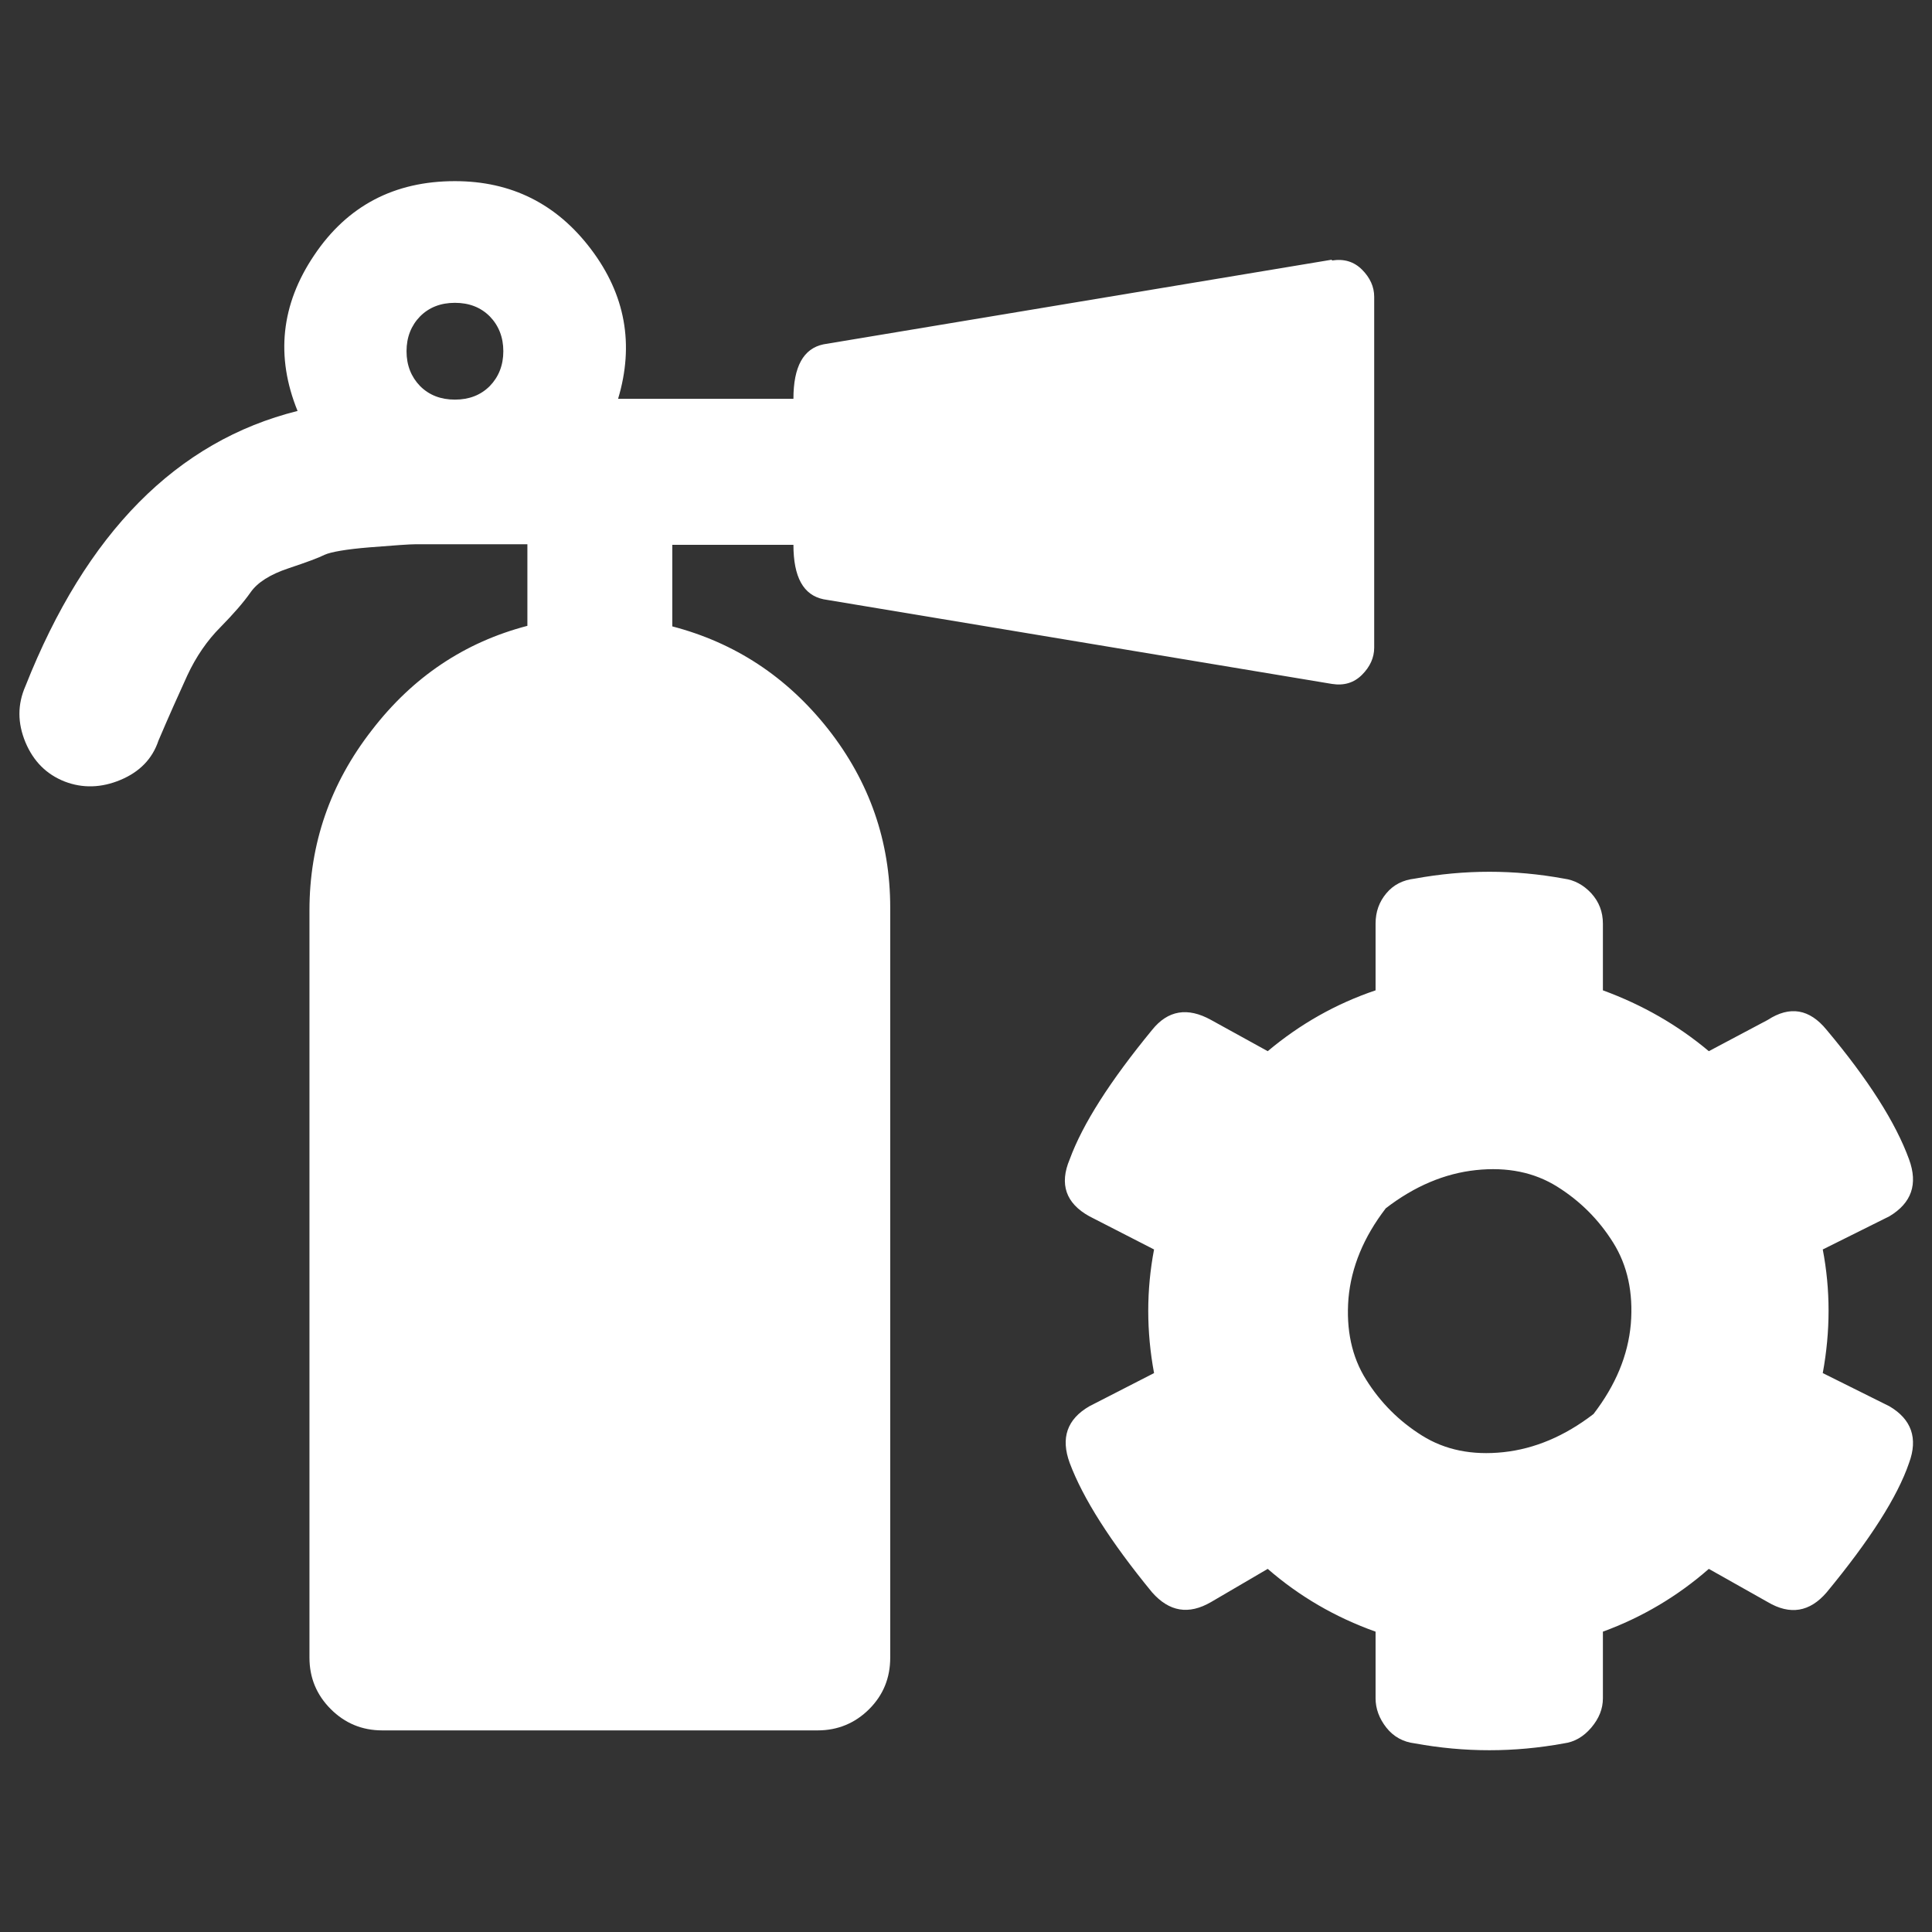
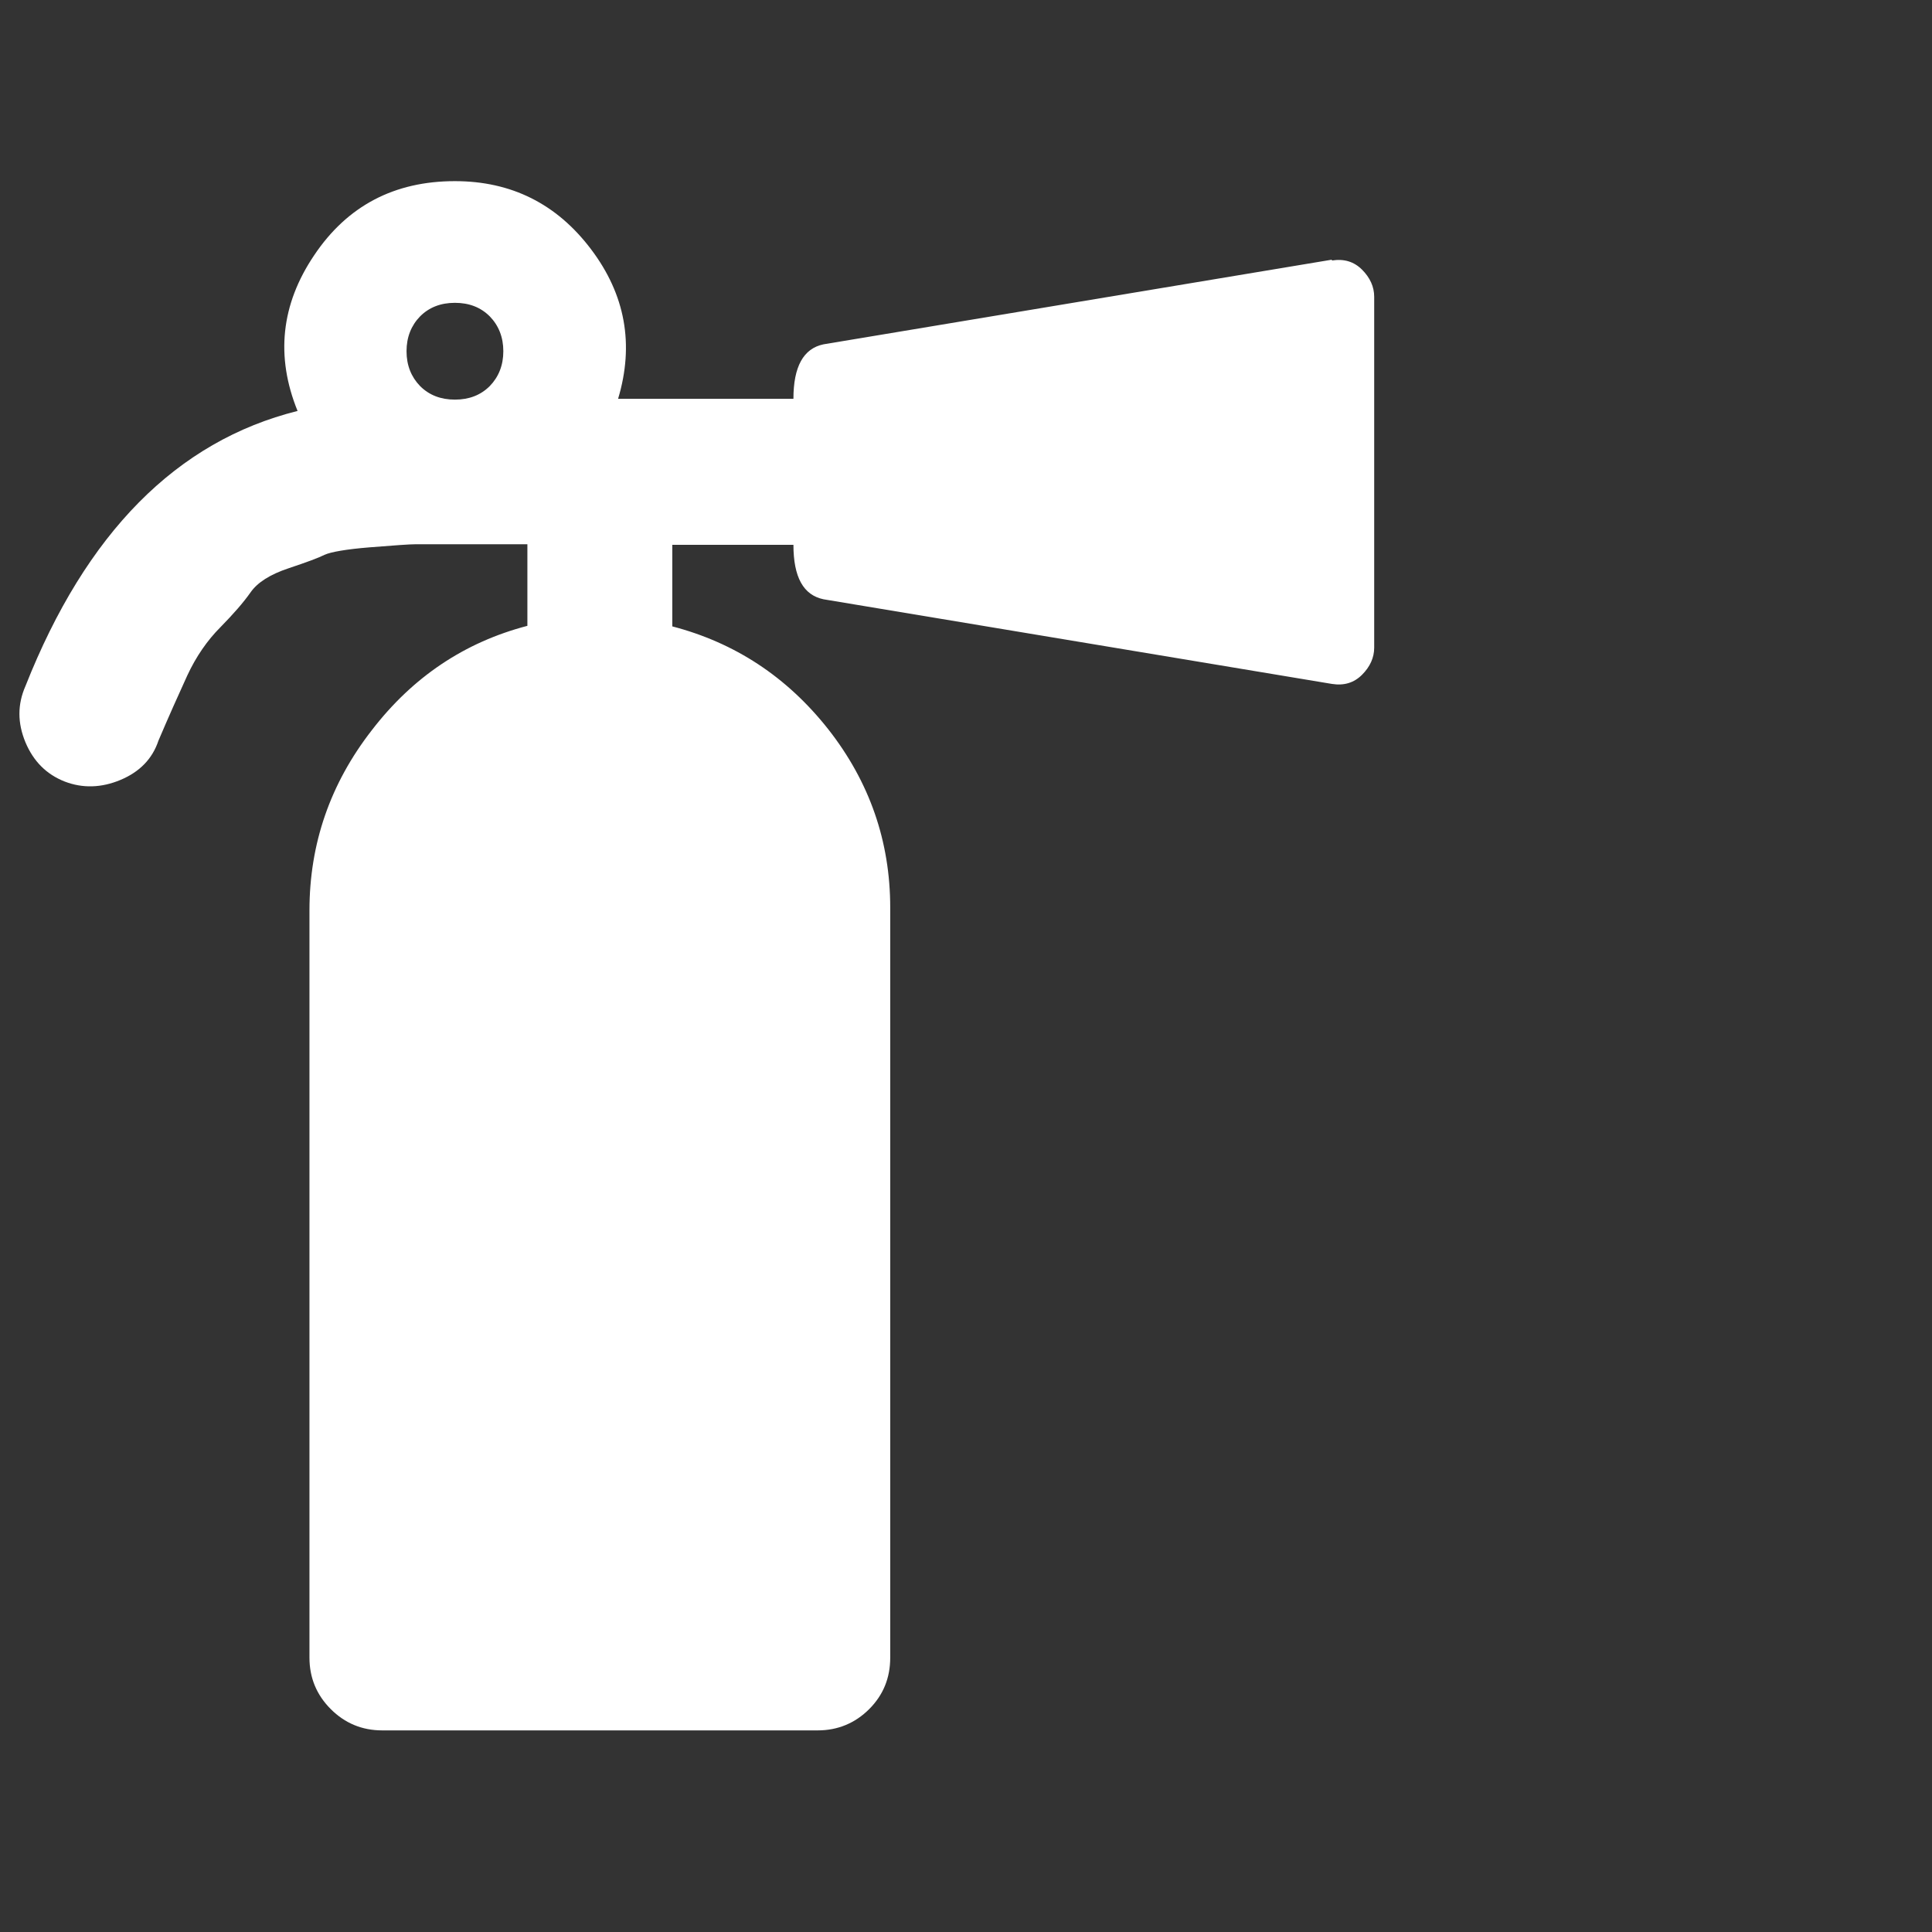
<svg xmlns="http://www.w3.org/2000/svg" id="Layer_2" data-name="Layer 2" viewBox="0 0 69.86 69.86">
  <rect x="0" y="0" width="69.86" height="69.86" fill="#333333" stroke="none" />
  <defs>
    <style> .cls-1 { fill: none; } .cls-1, .cls-2 { stroke-width: 0px; } .cls-2 { fill: #fff; } </style>
  </defs>
  <g id="Main_content" data-name="Main content">
-     <rect class="cls-1" width="69.86" height="69.86" />
    <g>
      <path class="cls-2" d="m48.16,9.42c.44-.07.8.04,1.09.33.29.29.44.62.44.98v12.69c0,.36-.15.69-.44.98-.29.29-.65.4-1.09.33l-18.38-3.06c-.73-.15-1.09-.8-1.09-1.97h-4.38v2.95c2.26.59,4.14,1.82,5.64,3.72,1.49,1.9,2.24,4.05,2.24,6.45v27.12c0,.73-.25,1.35-.76,1.86-.51.51-1.14.77-1.86.77h-15.75c-.73,0-1.35-.26-1.86-.77-.51-.51-.77-1.13-.77-1.86v-27.02c0-2.41.75-4.58,2.25-6.51,1.49-1.94,3.37-3.19,5.63-3.78v-2.95h-4.05c-.21,0-.76.04-1.64.11-.87.07-1.42.17-1.64.27-.22.11-.65.27-1.31.49-.66.22-1.12.51-1.37.87-.26.37-.62.78-1.09,1.26-.47.47-.88,1.06-1.2,1.75-.32.7-.67,1.48-1.04,2.35-.22.66-.68,1.13-1.37,1.42-.69.29-1.37.31-2.02.06-.66-.26-1.13-.73-1.42-1.42-.29-.7-.29-1.37,0-2.03,2.19-5.54,5.47-8.86,9.84-9.95-.8-1.97-.6-3.85.6-5.63,1.2-1.79,2.9-2.68,5.09-2.68,2.04,0,3.68.82,4.92,2.46,1.24,1.64,1.57,3.44.98,5.41h6.34c0-1.16.36-1.82,1.09-1.97l18.38-3.06ZM15.19,13.96c.33.33.75.49,1.26.49s.93-.16,1.26-.49c.32-.33.49-.75.49-1.26s-.17-.93-.49-1.26c-.33-.33-.75-.49-1.26-.49s-.93.16-1.26.49c-.32.33-.49.75-.49,1.26s.17.93.49,1.26Z" />
-       <path class="cls-2" d="m65.91,45.18c.28,1.46.28,2.95,0,4.47l2.41,1.2c.8.47,1.04,1.16.71,2.05-.42,1.23-1.42,2.79-2.98,4.68-.61.71-1.32.83-2.13.35l-2.13-1.2c-1.13.99-2.41,1.75-3.83,2.27v2.41c0,.38-.14.73-.42,1.06-.28.33-.61.52-.99.57-1.8.33-3.59.33-5.39,0-.42-.05-.77-.24-1.03-.57-.26-.33-.39-.69-.39-1.06v-2.41c-1.46-.52-2.76-1.28-3.9-2.27l-2.05,1.2c-.81.47-1.51.35-2.13-.35-1.51-1.84-2.5-3.4-2.98-4.68-.33-.9-.1-1.58.71-2.05l2.34-1.2c-.28-1.51-.28-3,0-4.47l-2.34-1.2c-.85-.47-1.09-1.16-.71-2.06.47-1.28,1.46-2.83,2.98-4.68.57-.71,1.28-.83,2.13-.36l2.05,1.13c1.18-.99,2.48-1.72,3.9-2.2v-2.41c0-.43.13-.79.39-1.1.26-.31.6-.48,1.03-.53,1.8-.33,3.59-.33,5.39,0,.38.05.71.23.99.53.28.31.42.67.42,1.1v2.41c1.42.52,2.7,1.25,3.83,2.2l2.13-1.13c.8-.52,1.51-.4,2.13.36,1.51,1.8,2.5,3.36,2.98,4.68.33.9.09,1.58-.71,2.06l-2.41,1.2h0Zm-8.29,5.95c.8-1.04,1.25-2.12,1.35-3.26.09-1.13-.12-2.11-.64-2.94-.52-.83-1.19-1.5-2.02-2.02-.83-.52-1.81-.72-2.94-.6-1.13.12-2.22.58-3.26,1.38-.8,1.04-1.25,2.13-1.35,3.26-.09,1.13.12,2.12.64,2.94.52.83,1.19,1.5,2.02,2.02.83.52,1.81.72,2.94.6,1.13-.12,2.22-.58,3.26-1.38Z" />
    </g>
  </g>
</svg>